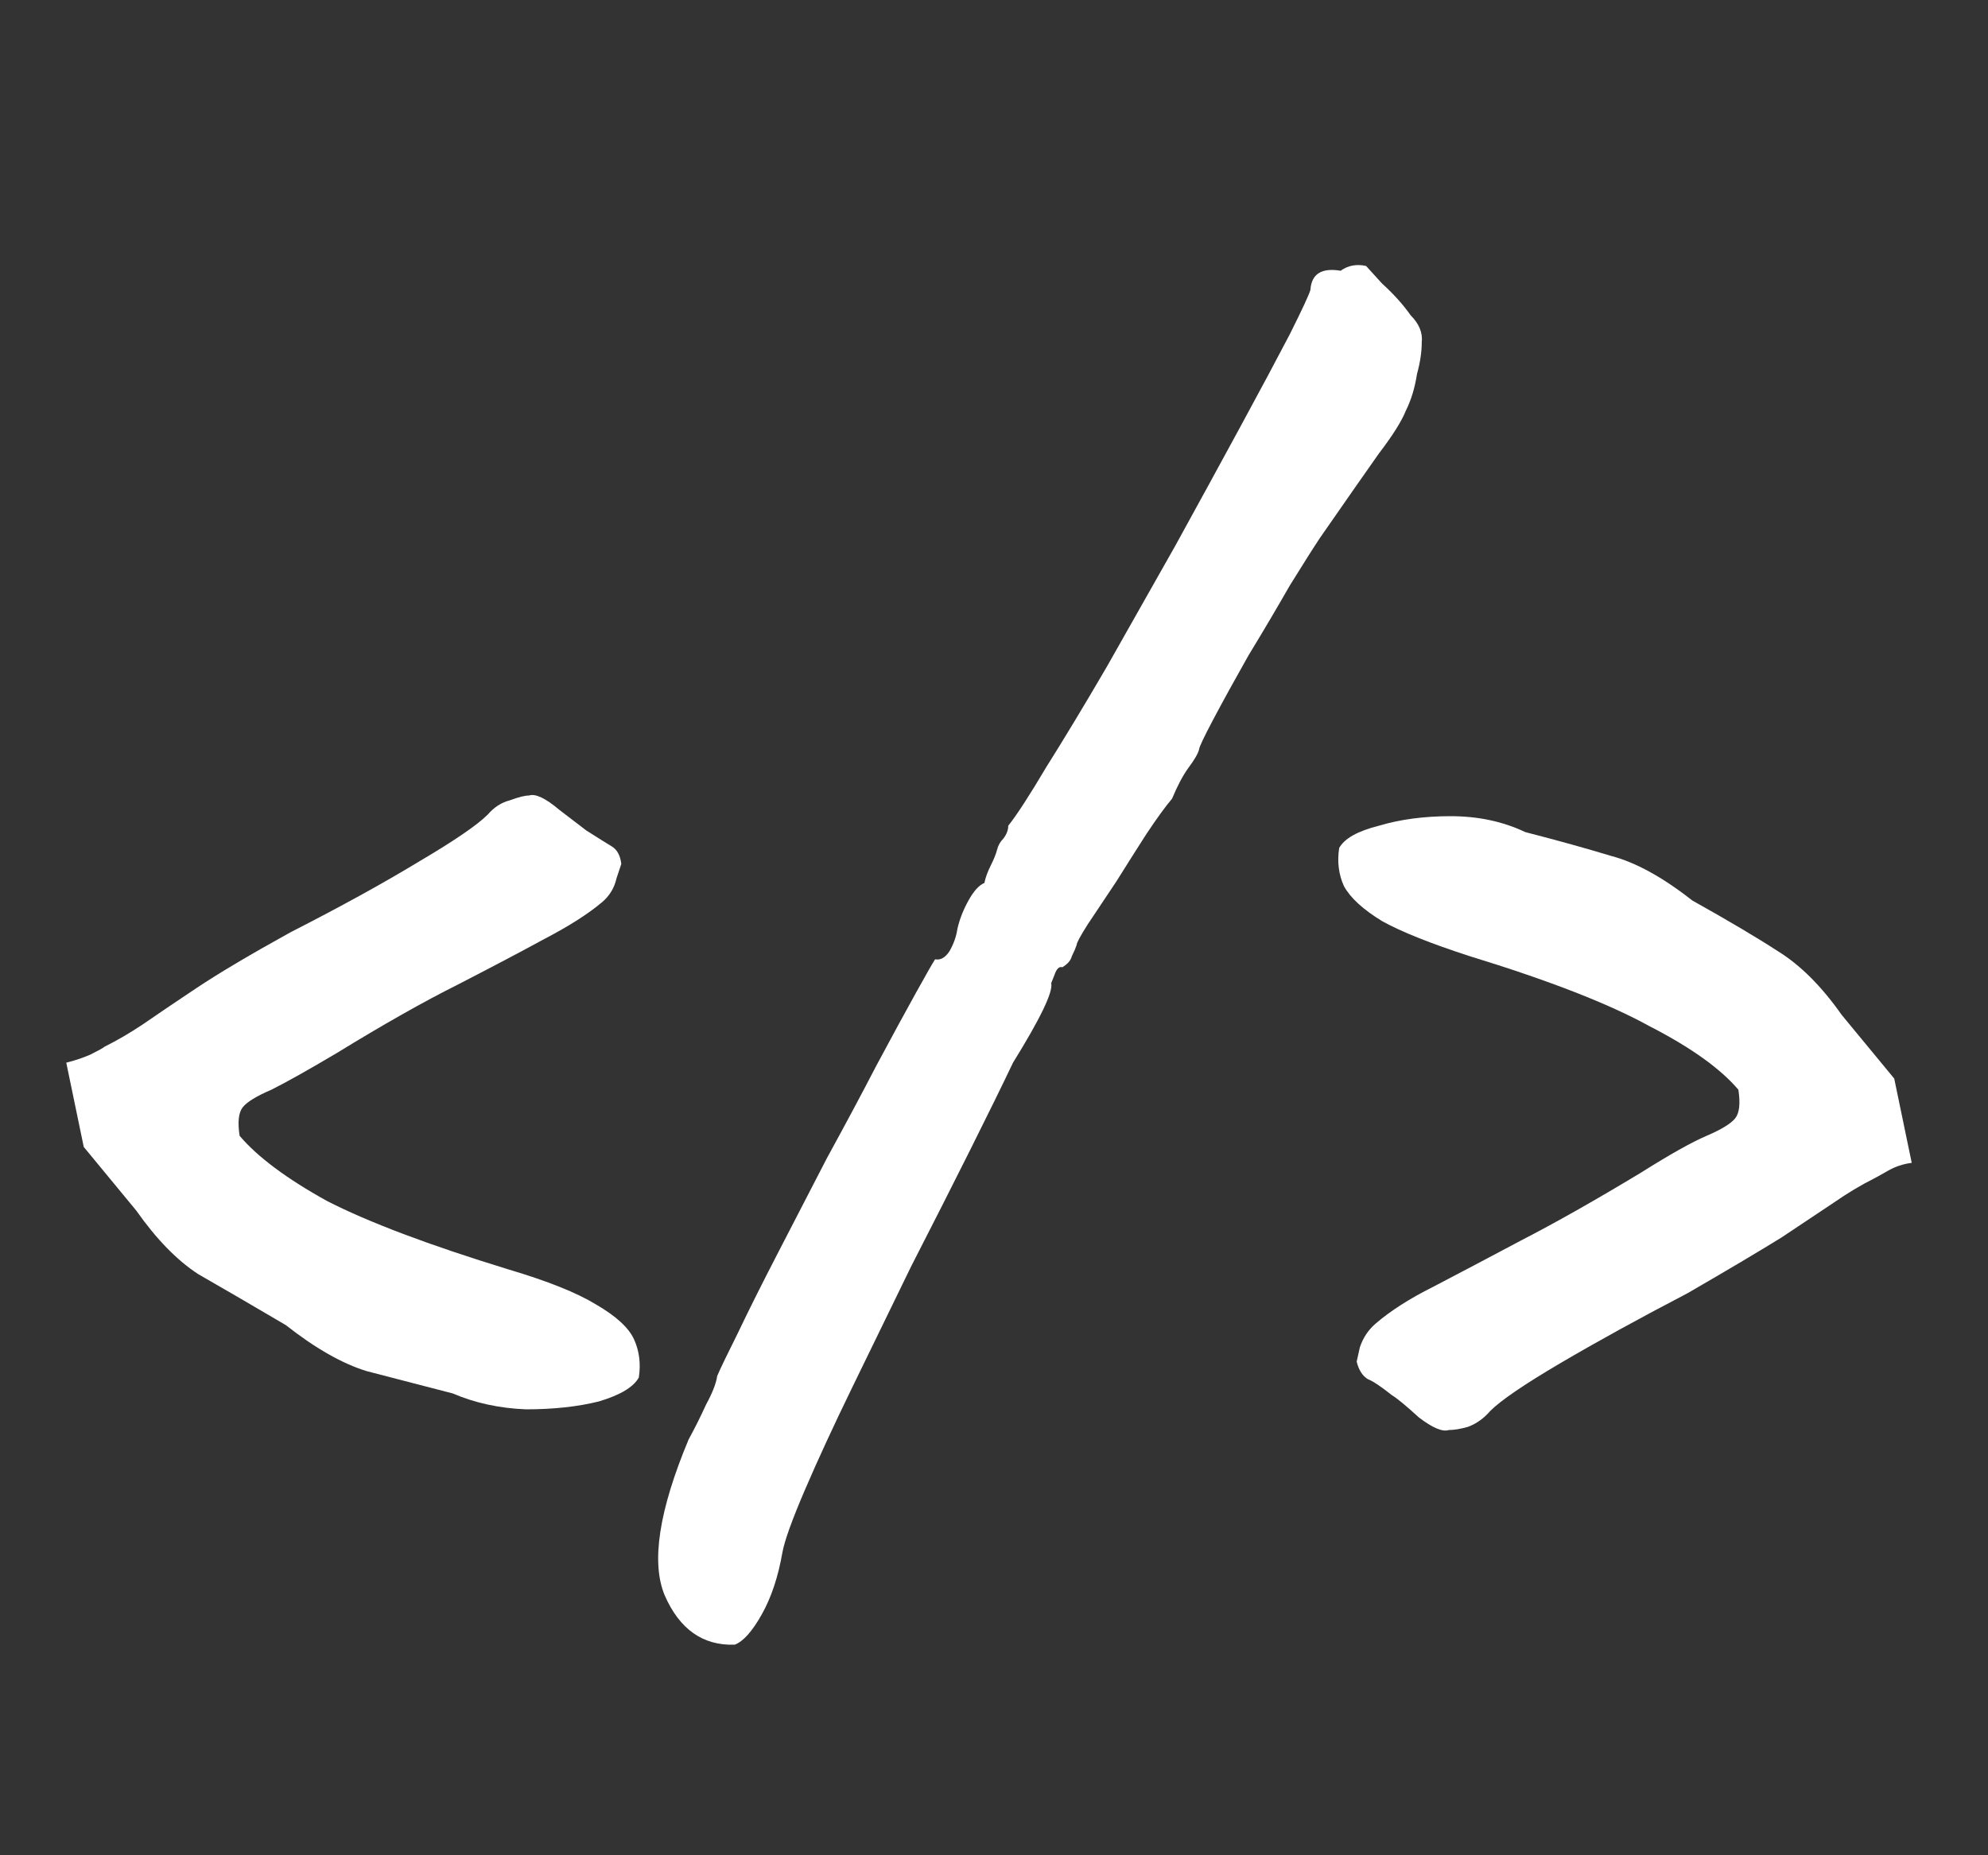
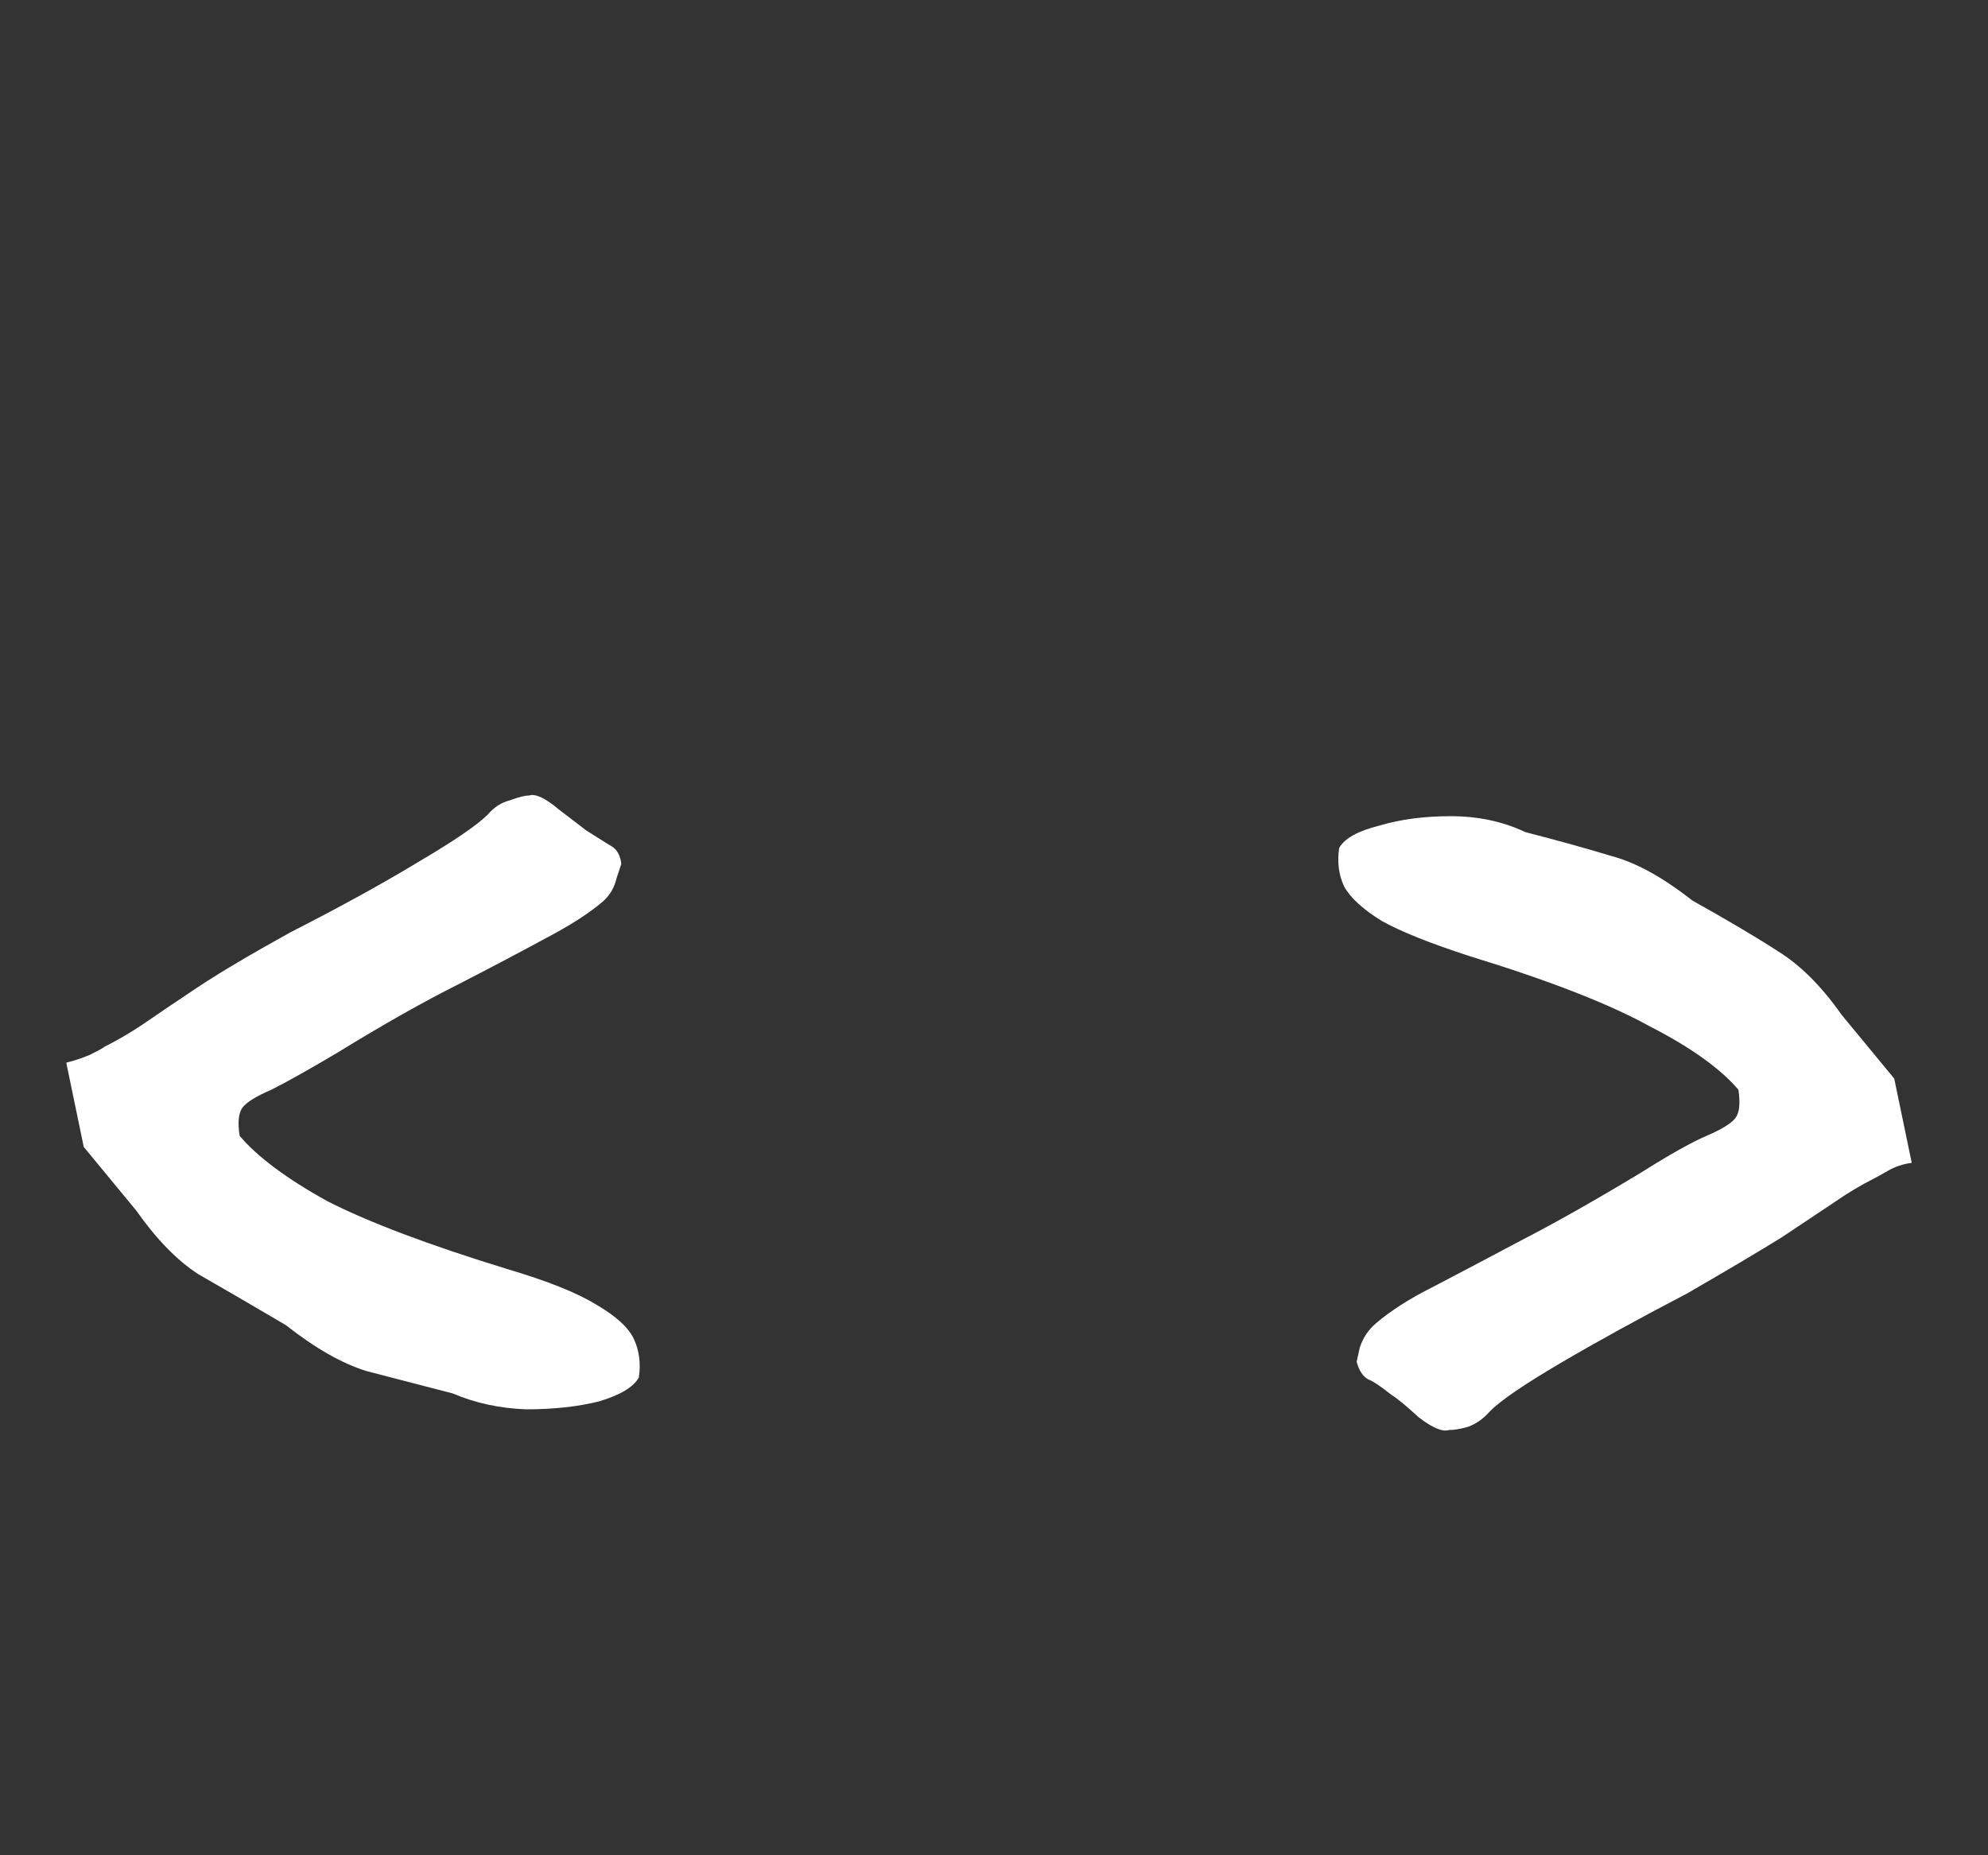
<svg xmlns="http://www.w3.org/2000/svg" width="30" height="28" viewBox="0 0 30 28" fill="none">
  <rect x="0" y="0" width="30" height="28" fill="#333333" stroke="none" />
  <path d="M21.865 21.582C21.769 21.614 21.617 21.55 21.409 21.39C21.217 21.214 21.081 21.102 21.001 21.054C20.841 20.926 20.721 20.846 20.641 20.814C20.561 20.766 20.505 20.678 20.473 20.55C20.473 20.55 20.489 20.478 20.521 20.334C20.569 20.19 20.649 20.07 20.761 19.974C20.985 19.782 21.273 19.598 21.625 19.422C21.993 19.23 22.433 18.998 22.945 18.726C23.473 18.454 24.081 18.11 24.769 17.694C25.201 17.422 25.529 17.238 25.753 17.142C25.977 17.046 26.121 16.958 26.185 16.878C26.249 16.798 26.265 16.654 26.233 16.446C25.961 16.126 25.513 15.806 24.889 15.486C24.281 15.15 23.377 14.798 22.177 14.43C21.585 14.238 21.145 14.062 20.857 13.902C20.569 13.726 20.377 13.55 20.281 13.374C20.201 13.198 20.177 13.006 20.209 12.798C20.289 12.654 20.489 12.542 20.809 12.462C21.129 12.366 21.489 12.318 21.889 12.318C22.305 12.318 22.681 12.398 23.017 12.558C23.513 12.686 23.945 12.806 24.313 12.918C24.681 13.014 25.089 13.238 25.537 13.59C26.081 13.894 26.513 14.15 26.833 14.358C27.169 14.566 27.489 14.886 27.793 15.318L28.585 16.278L28.849 17.55C28.721 17.566 28.601 17.606 28.489 17.67C28.377 17.734 28.305 17.774 28.273 17.79C28.081 17.886 27.881 18.006 27.673 18.15C27.481 18.278 27.217 18.454 26.881 18.678C26.545 18.886 26.073 19.166 25.465 19.518C24.729 19.902 24.089 20.254 23.545 20.574C23.001 20.894 22.649 21.134 22.489 21.294C22.393 21.406 22.281 21.486 22.153 21.534C22.041 21.566 21.945 21.582 21.865 21.582Z" fill="white" />
-   <path d="M11.087 24.822C10.607 24.838 10.255 24.59 10.031 24.078C9.823 23.582 9.943 22.798 10.391 21.726C10.487 21.55 10.575 21.374 10.655 21.198C10.751 21.022 10.807 20.878 10.823 20.766C10.871 20.654 10.975 20.438 11.135 20.118C11.295 19.782 11.495 19.382 11.735 18.918C11.975 18.454 12.223 17.974 12.479 17.478C12.751 16.982 12.999 16.518 13.223 16.086C13.463 15.638 13.663 15.27 13.823 14.982C13.983 14.694 14.079 14.526 14.111 14.478C14.191 14.494 14.263 14.454 14.327 14.358C14.391 14.246 14.431 14.134 14.447 14.022C14.479 13.878 14.535 13.734 14.615 13.59C14.695 13.446 14.775 13.358 14.855 13.326C14.871 13.246 14.903 13.158 14.951 13.062C14.999 12.966 15.031 12.886 15.047 12.822C15.063 12.758 15.095 12.702 15.143 12.654C15.191 12.59 15.215 12.526 15.215 12.462C15.343 12.302 15.535 12.006 15.791 11.574C16.063 11.142 16.367 10.638 16.703 10.062C17.039 9.47 17.383 8.862 17.735 8.238C18.087 7.598 18.415 6.998 18.719 6.438C19.023 5.878 19.271 5.414 19.463 5.046C19.655 4.662 19.759 4.438 19.775 4.374C19.791 4.134 19.943 4.038 20.231 4.086C20.343 4.006 20.471 3.982 20.615 4.014C20.615 4.014 20.695 4.102 20.855 4.278C21.031 4.438 21.175 4.598 21.287 4.758C21.415 4.886 21.471 5.022 21.455 5.166C21.455 5.31 21.431 5.47 21.383 5.646C21.351 5.854 21.295 6.038 21.215 6.198C21.151 6.358 21.015 6.574 20.807 6.846C20.615 7.118 20.319 7.542 19.919 8.118C19.823 8.262 19.671 8.502 19.463 8.838C19.271 9.174 19.063 9.526 18.839 9.894C18.631 10.262 18.455 10.582 18.311 10.854C18.167 11.126 18.095 11.278 18.095 11.31C18.079 11.374 18.023 11.47 17.927 11.598C17.847 11.71 17.767 11.862 17.687 12.054C17.591 12.166 17.463 12.342 17.303 12.582C17.159 12.806 17.007 13.046 16.847 13.302C16.687 13.542 16.543 13.758 16.415 13.95C16.303 14.126 16.247 14.23 16.247 14.262C16.231 14.31 16.207 14.366 16.175 14.43C16.159 14.494 16.111 14.55 16.031 14.598C15.983 14.582 15.943 14.622 15.911 14.718C15.879 14.798 15.863 14.838 15.863 14.838C15.895 14.966 15.703 15.366 15.287 16.038C15.127 16.374 14.911 16.814 14.639 17.358C14.367 17.902 14.071 18.486 13.751 19.11C13.447 19.734 13.151 20.342 12.863 20.934C12.575 21.526 12.335 22.046 12.143 22.494C11.951 22.942 11.839 23.254 11.807 23.43C11.743 23.798 11.639 24.11 11.495 24.366C11.351 24.622 11.215 24.774 11.087 24.822Z" fill="white" />
  <path d="M6.832 21.03C6.336 20.902 5.904 20.79 5.536 20.694C5.168 20.582 4.76 20.35 4.312 19.998C3.768 19.678 3.328 19.422 2.992 19.23C2.672 19.022 2.36 18.702 2.056 18.27L1.264 17.31L1 16.038C1.128 16.006 1.248 15.966 1.36 15.918C1.488 15.854 1.56 15.814 1.576 15.798C1.768 15.702 1.96 15.59 2.152 15.462C2.36 15.318 2.632 15.134 2.968 14.91C3.304 14.686 3.776 14.406 4.384 14.07C5.136 13.686 5.776 13.334 6.304 13.014C6.848 12.694 7.2 12.454 7.36 12.294C7.456 12.182 7.568 12.11 7.696 12.078C7.824 12.03 7.92 12.006 7.984 12.006C8.08 11.974 8.232 12.046 8.44 12.222C8.648 12.382 8.784 12.486 8.848 12.534C9.024 12.646 9.152 12.726 9.232 12.774C9.312 12.822 9.36 12.91 9.376 13.038C9.376 13.038 9.352 13.11 9.304 13.254C9.272 13.398 9.2 13.518 9.088 13.614C8.88 13.79 8.592 13.974 8.224 14.166C7.872 14.358 7.432 14.59 6.904 14.862C6.392 15.118 5.784 15.462 5.08 15.894C4.648 16.15 4.32 16.334 4.096 16.446C3.872 16.542 3.728 16.63 3.664 16.71C3.6 16.79 3.584 16.934 3.616 17.142C3.888 17.462 4.328 17.79 4.936 18.126C5.56 18.446 6.472 18.79 7.672 19.158C8.264 19.334 8.704 19.51 8.992 19.686C9.296 19.862 9.488 20.038 9.568 20.214C9.648 20.39 9.672 20.582 9.64 20.79C9.56 20.934 9.36 21.054 9.04 21.15C8.72 21.23 8.352 21.27 7.936 21.27C7.536 21.254 7.168 21.174 6.832 21.03Z" fill="white" />
</svg>